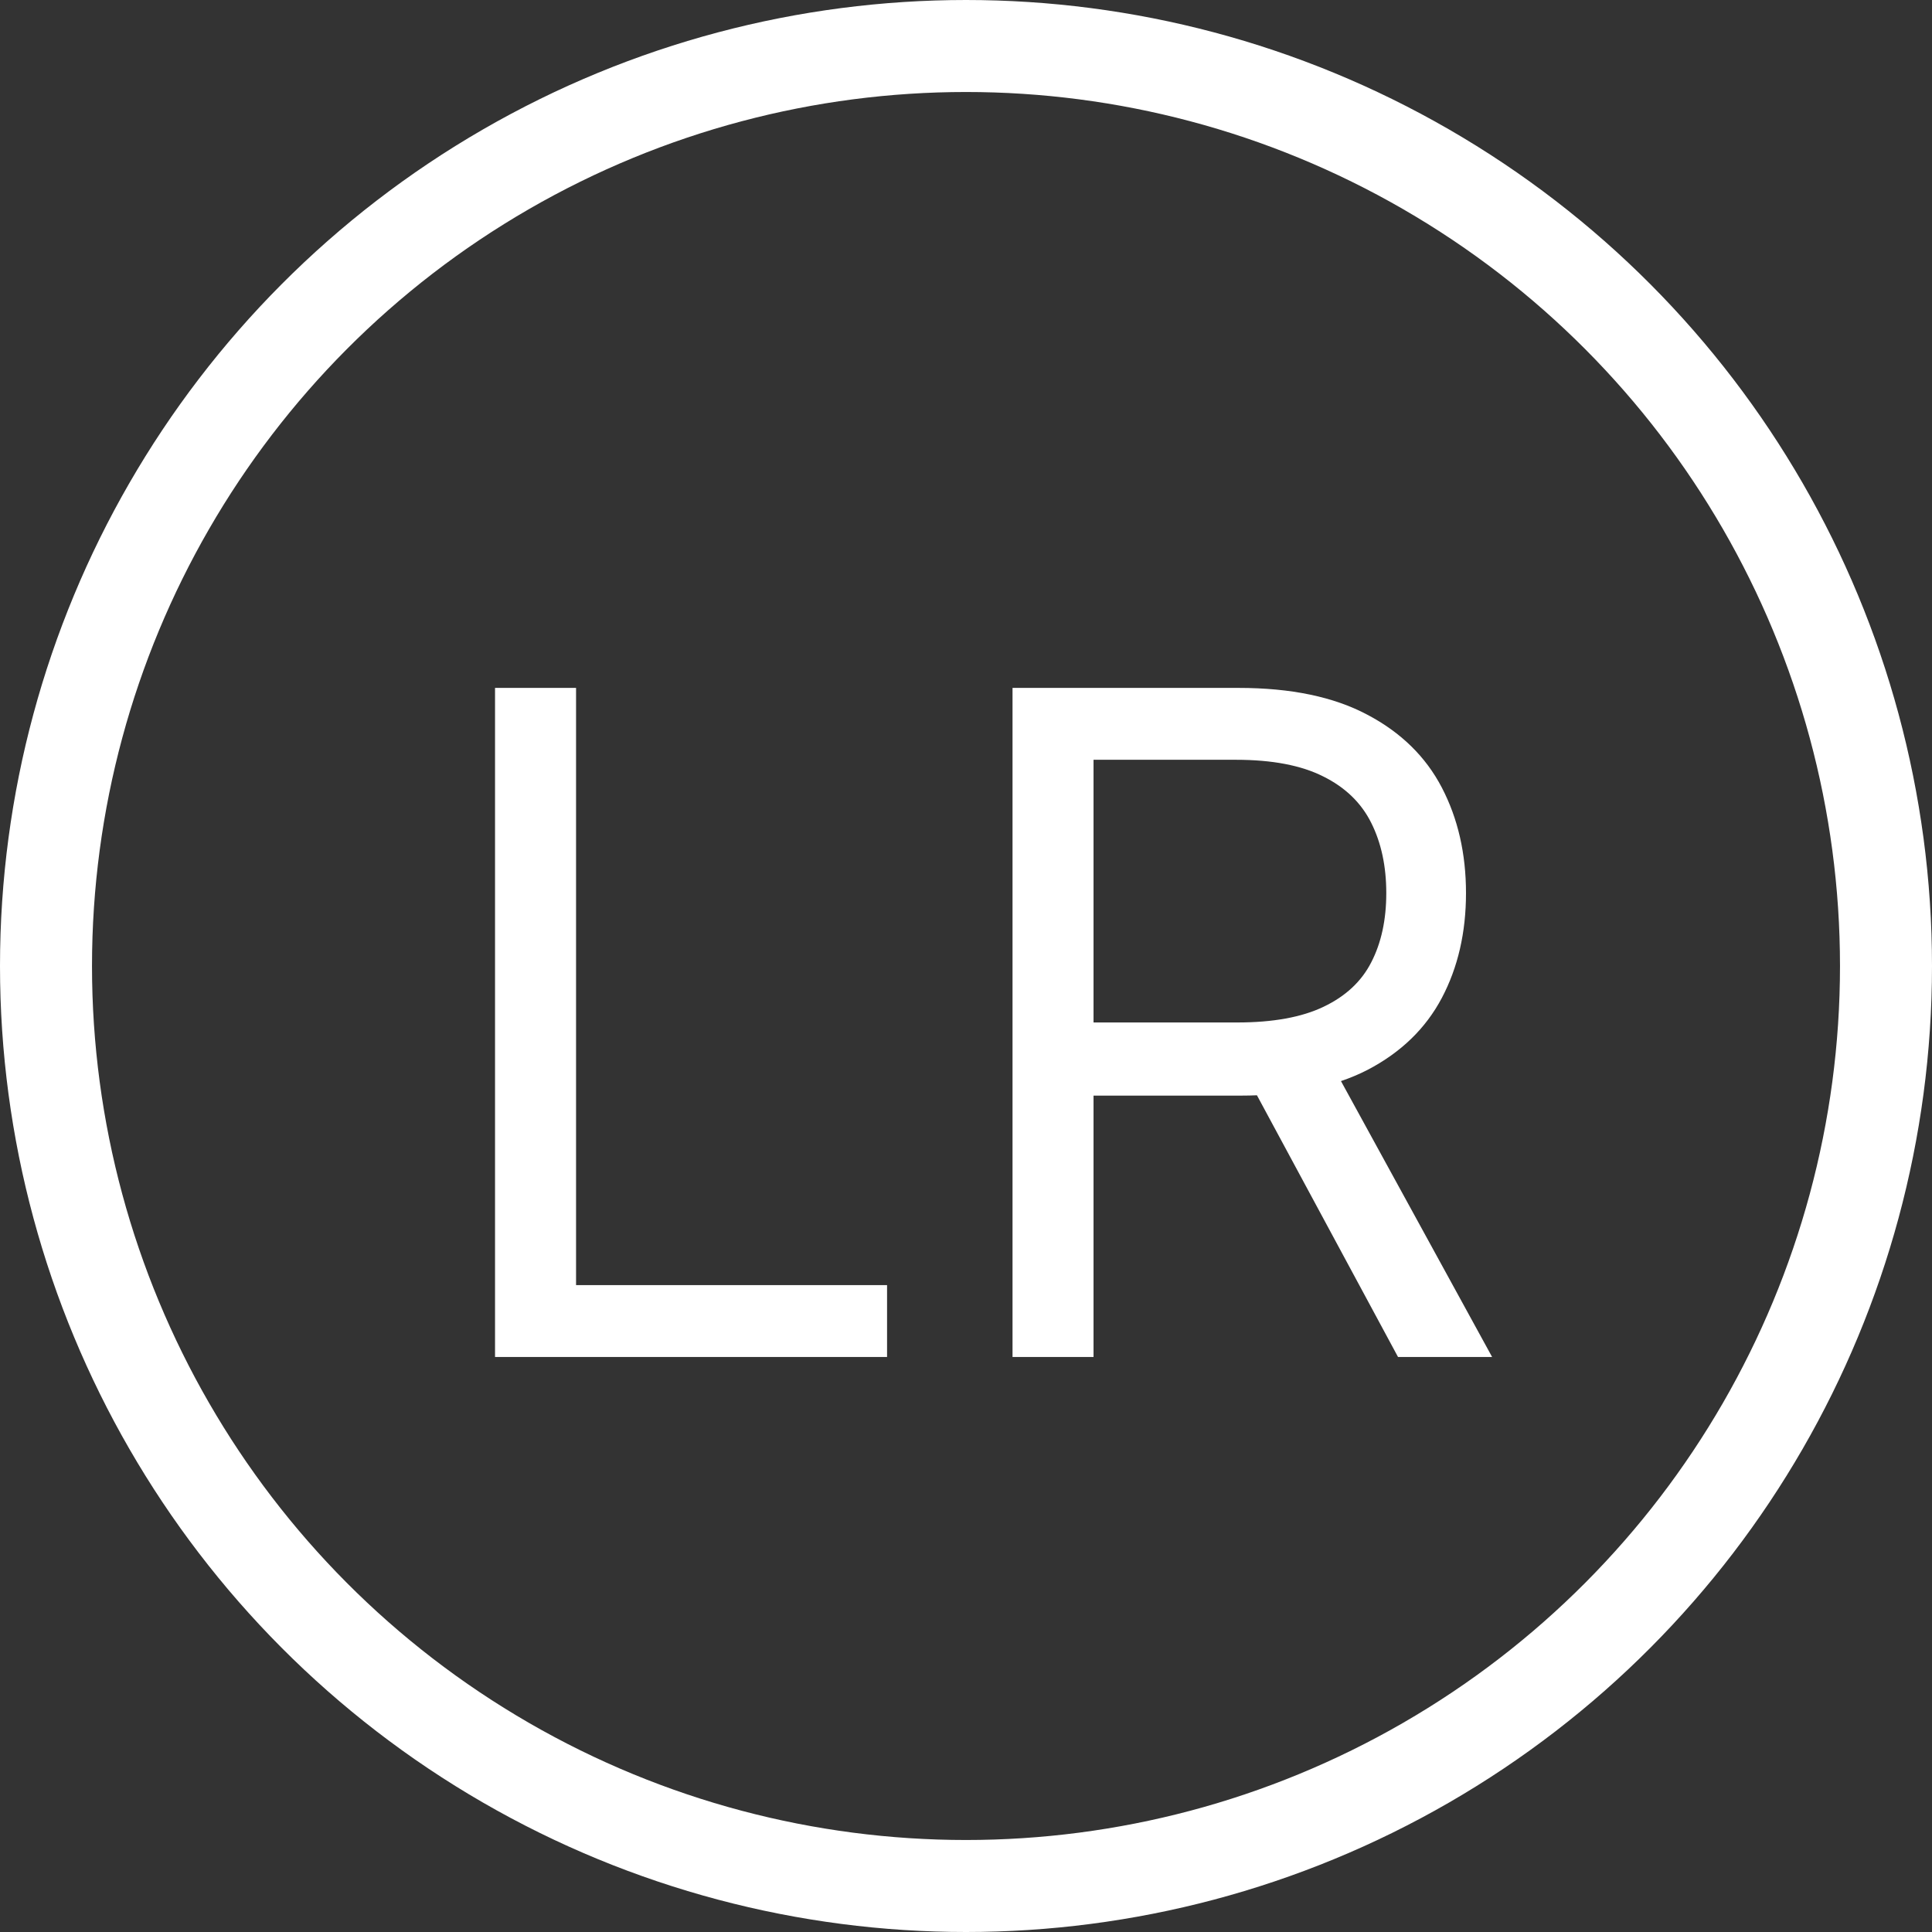
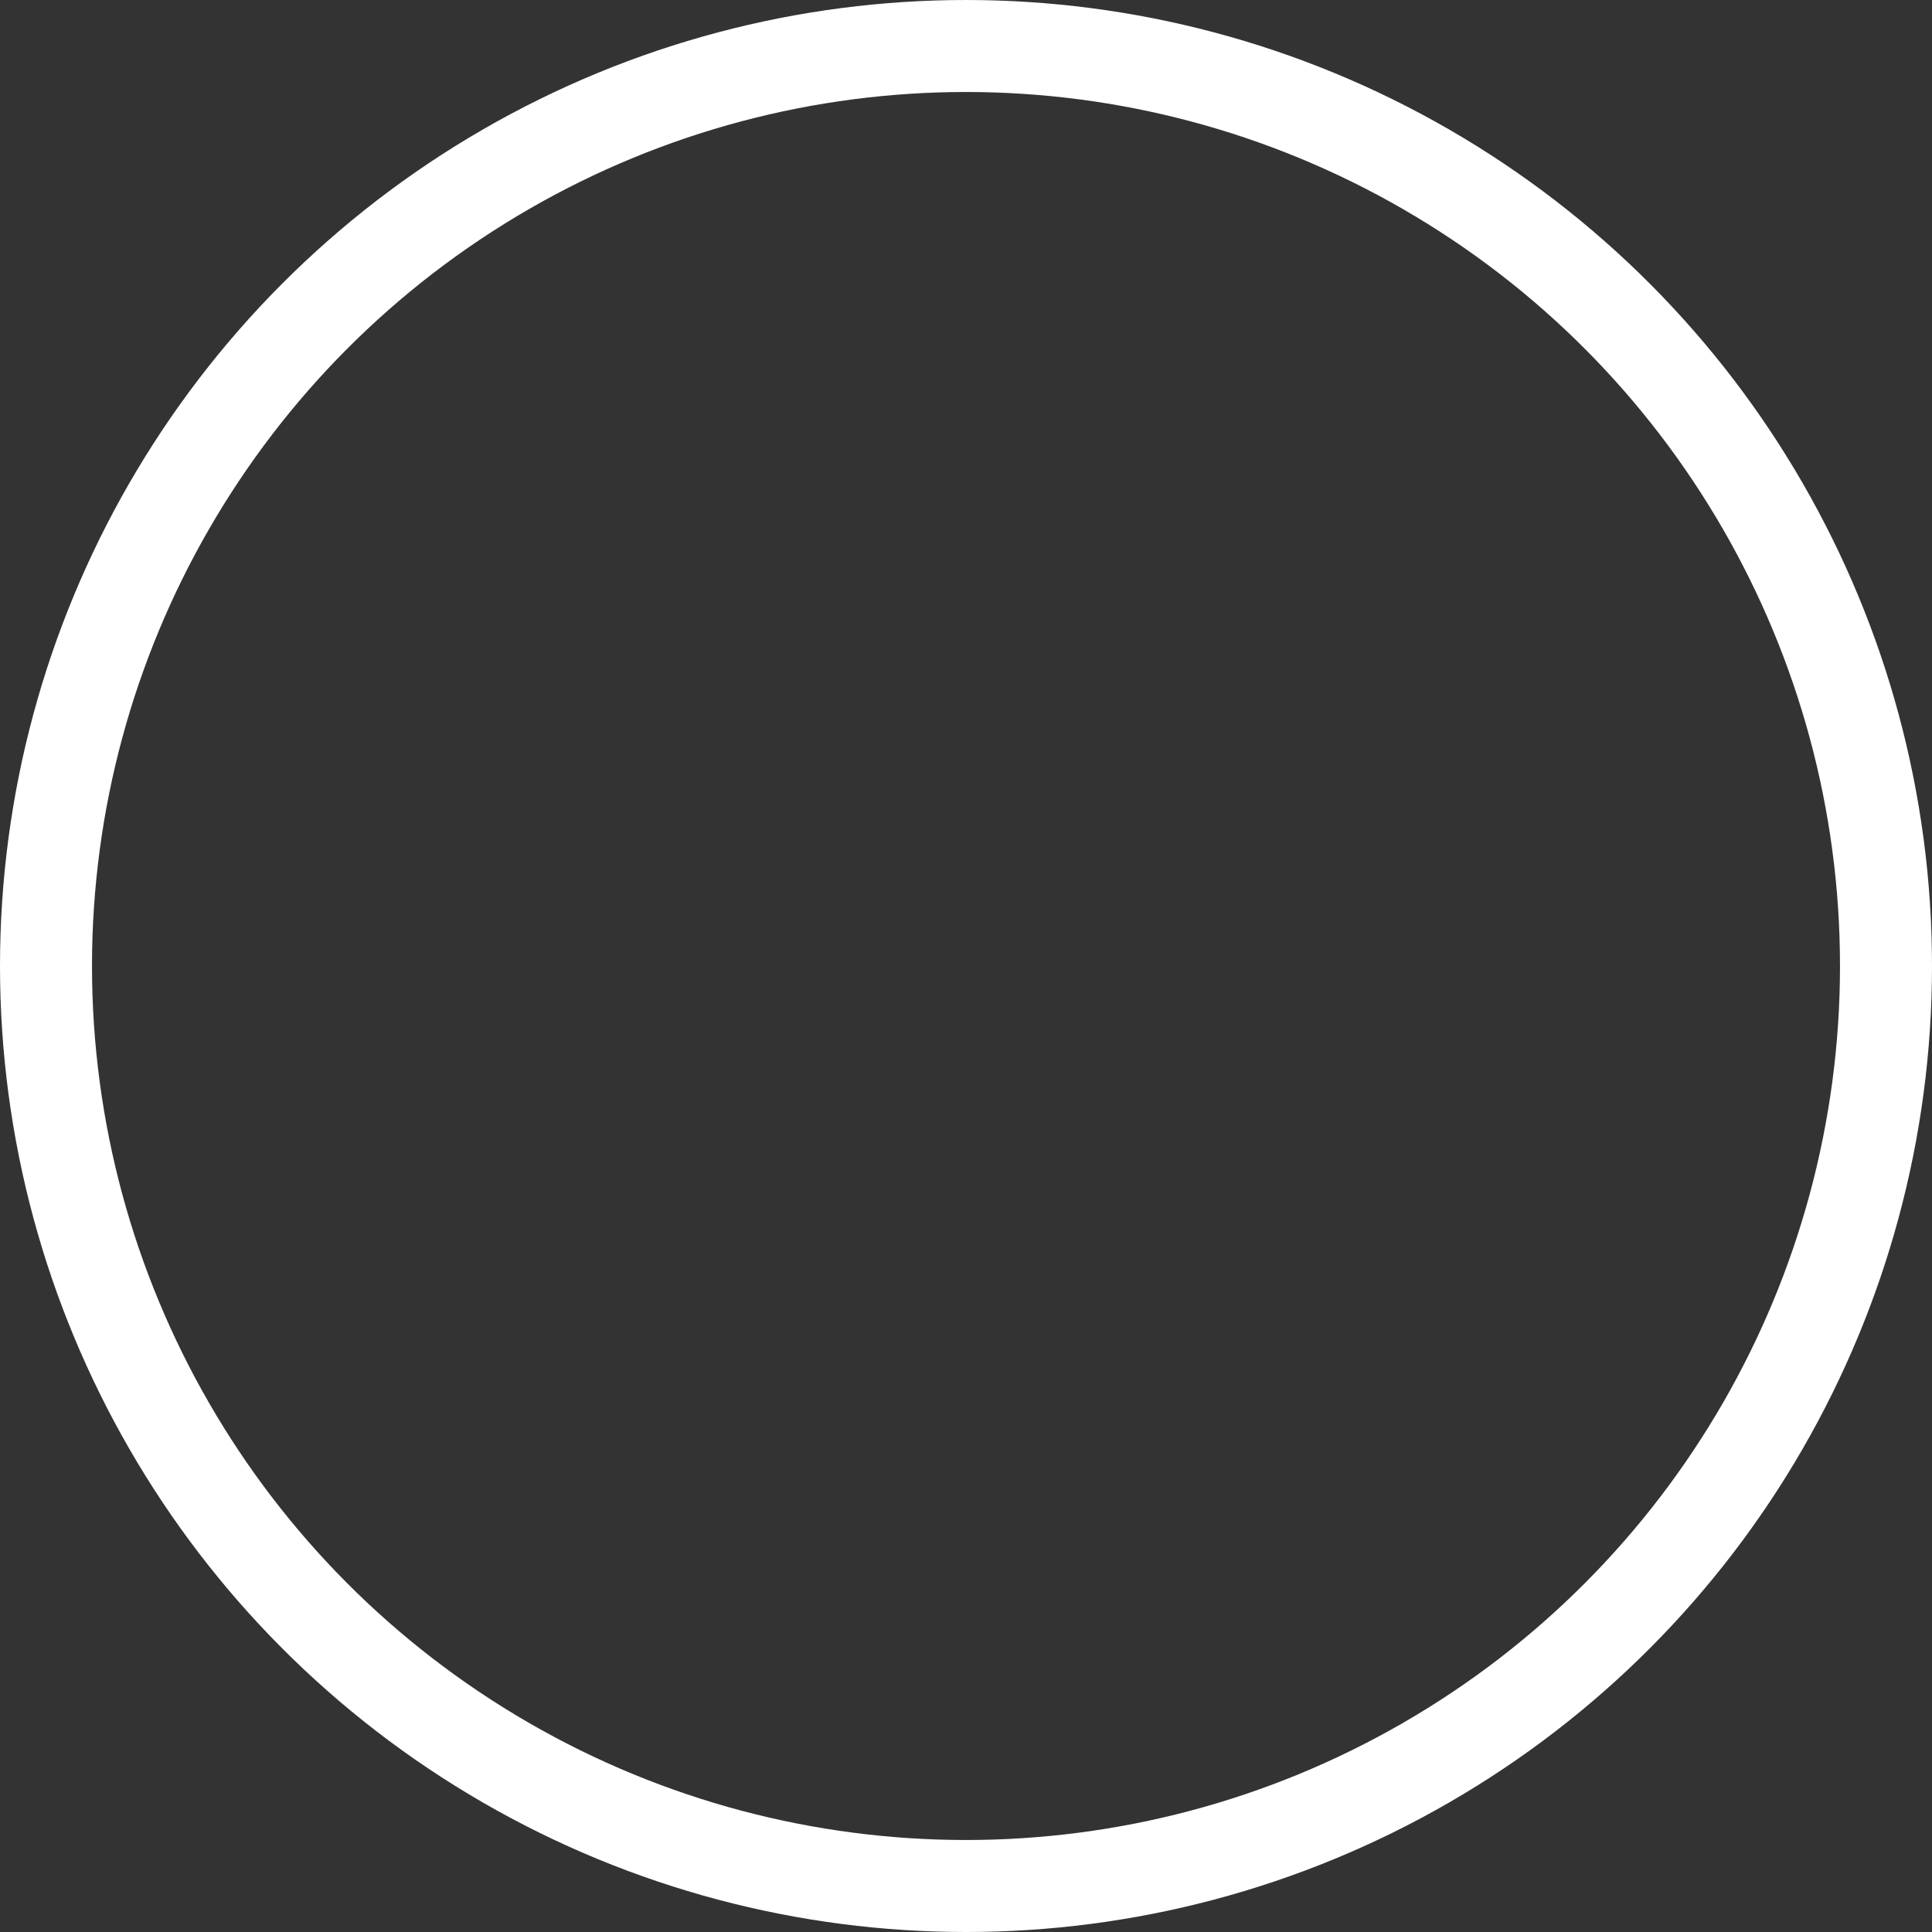
<svg xmlns="http://www.w3.org/2000/svg" width="36" height="36" viewBox="0 0 84 84" fill="none">
  <rect x="0" y="0" width="84" height="84" fill="#333333" stroke="none" />
  <circle cx="42" cy="42" r="40" stroke="white" stroke-width="4" />
-   <path d="M21.523 59V29.909H25.046V55.875H38.568V59H21.523ZM44.023 59V29.909H53.852C56.125 29.909 57.99 30.297 59.449 31.074C60.907 31.841 61.987 32.897 62.688 34.242C63.388 35.586 63.739 37.115 63.739 38.83C63.739 40.544 63.388 42.063 62.688 43.389C61.987 44.715 60.912 45.757 59.463 46.514C58.014 47.262 56.163 47.636 53.909 47.636H45.955V44.455H53.795C55.349 44.455 56.599 44.227 57.545 43.773C58.502 43.318 59.193 42.674 59.619 41.841C60.055 40.998 60.273 39.994 60.273 38.83C60.273 37.665 60.055 36.647 59.619 35.776C59.184 34.904 58.488 34.232 57.531 33.758C56.575 33.276 55.311 33.034 53.739 33.034H47.545V59H44.023ZM57.716 45.932L64.875 59H60.784L53.739 45.932H57.716Z" fill="white" />
</svg>